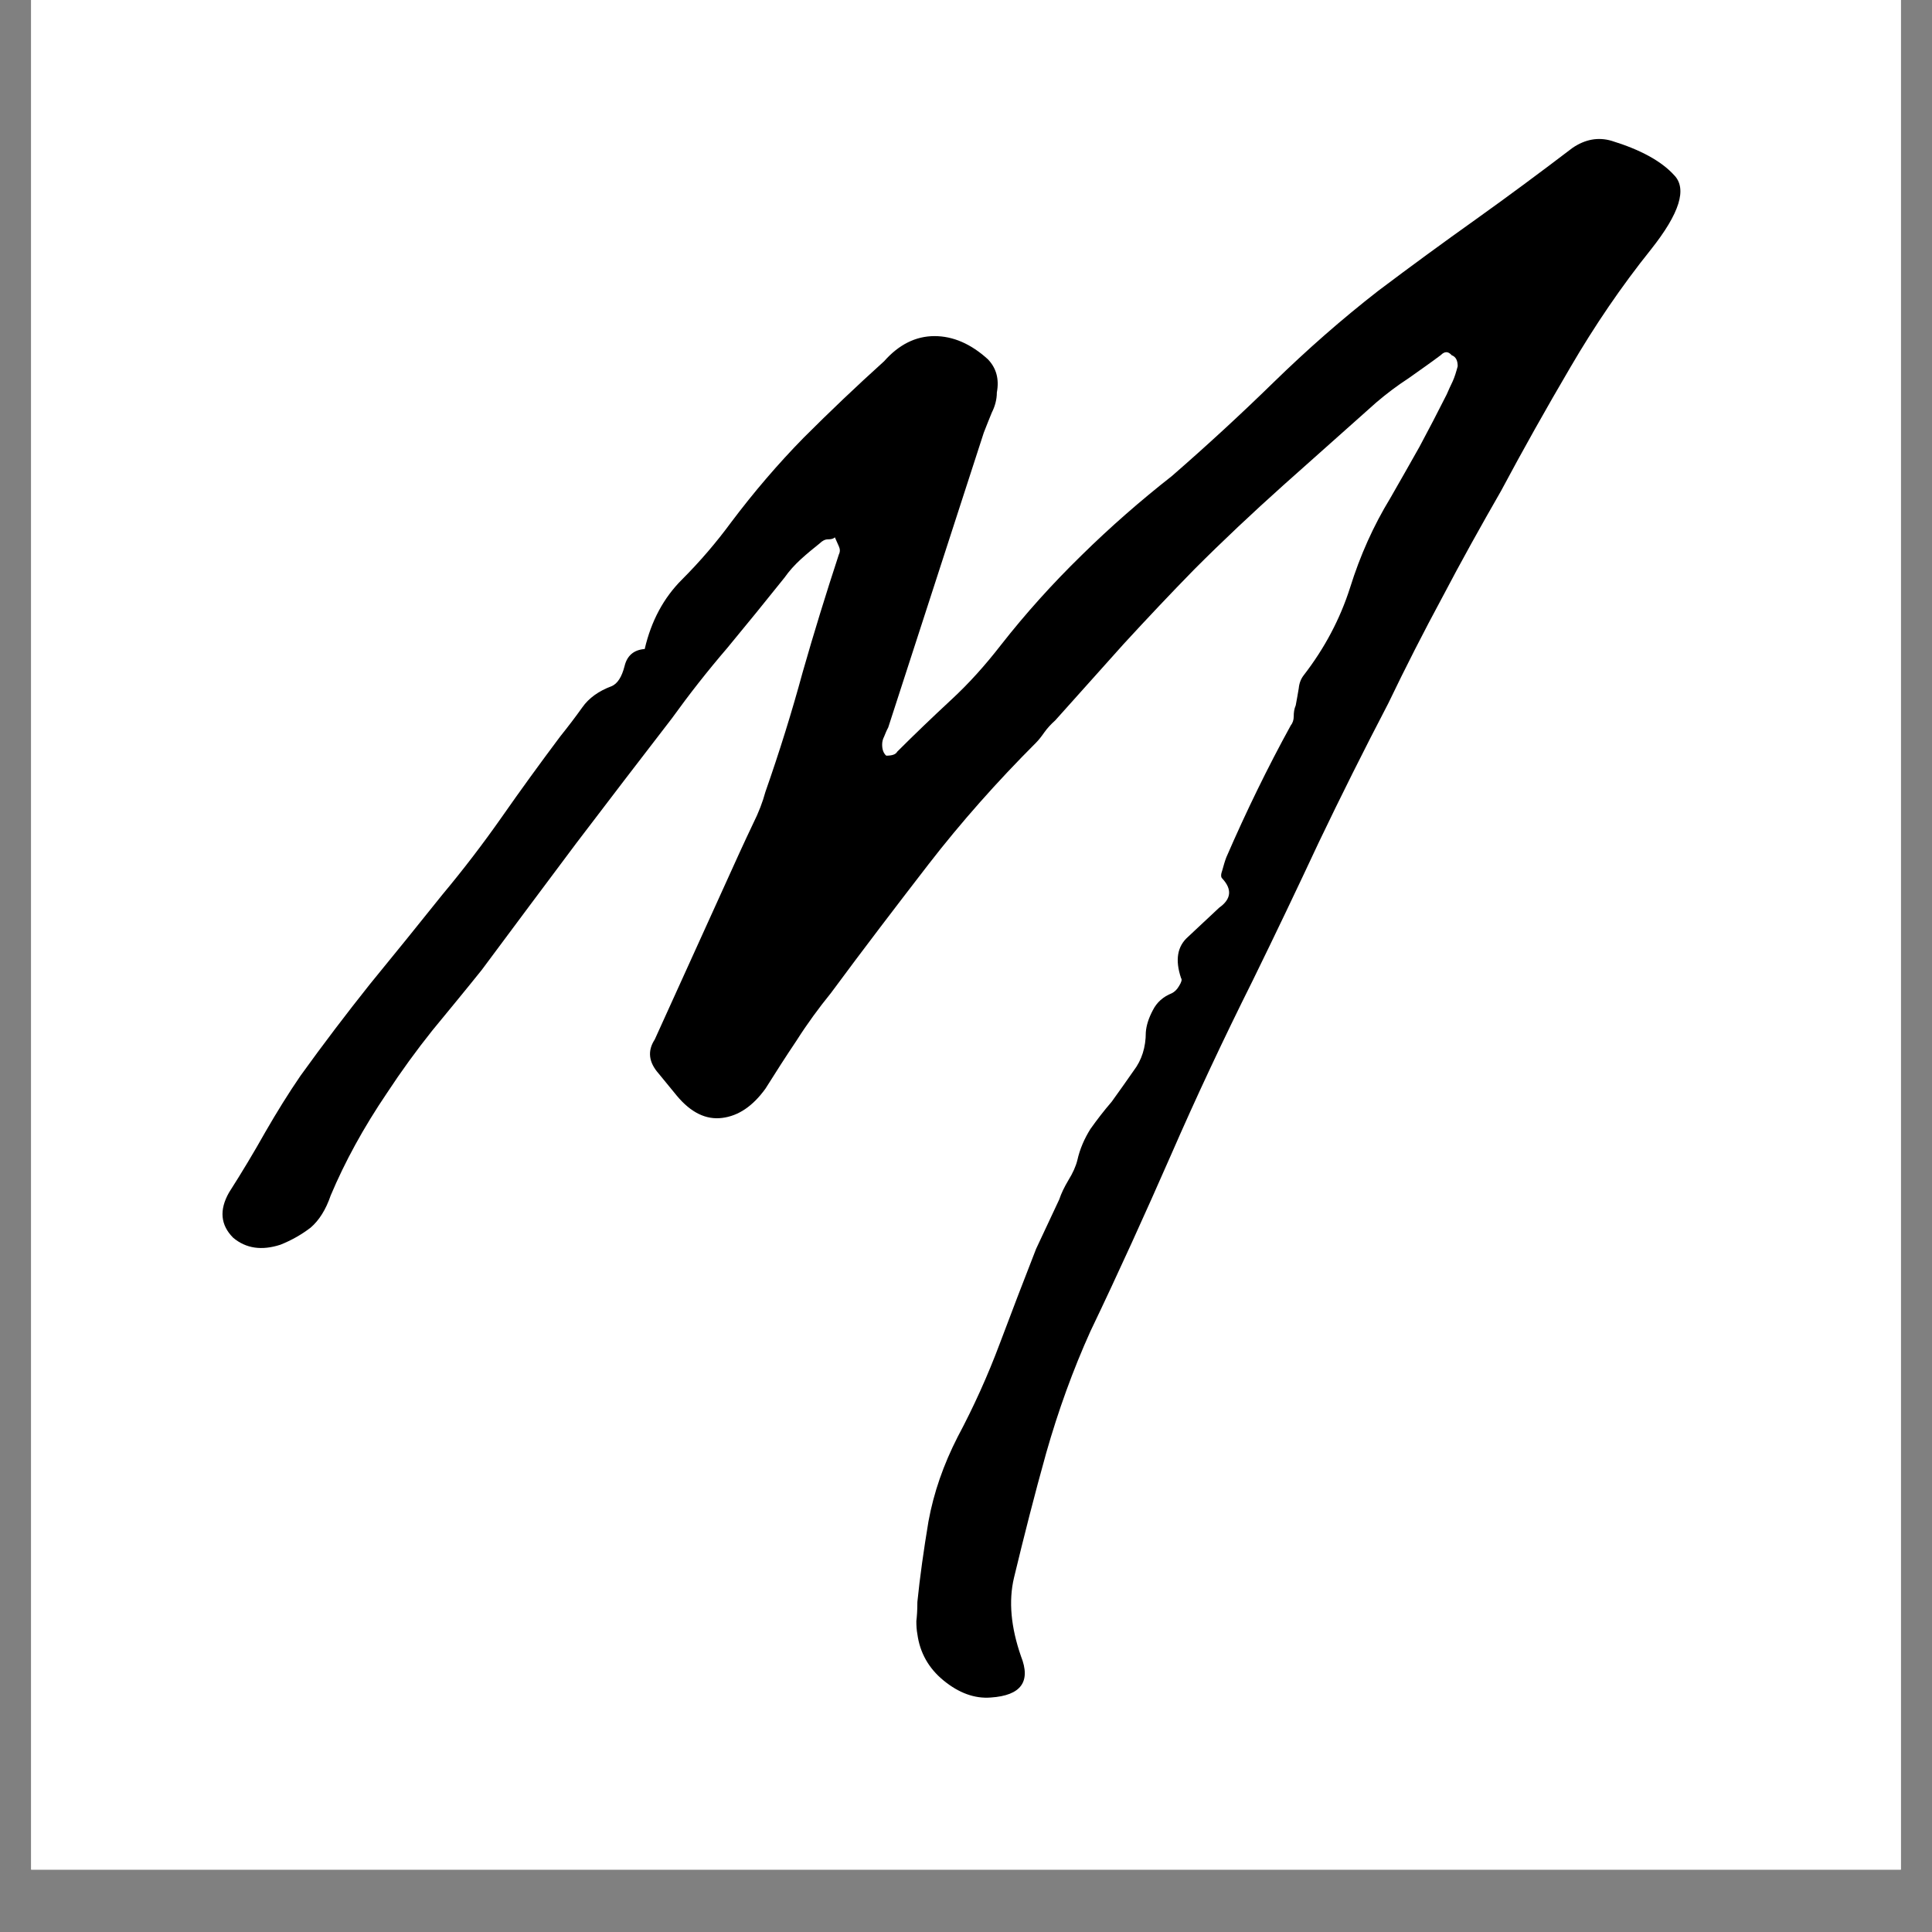
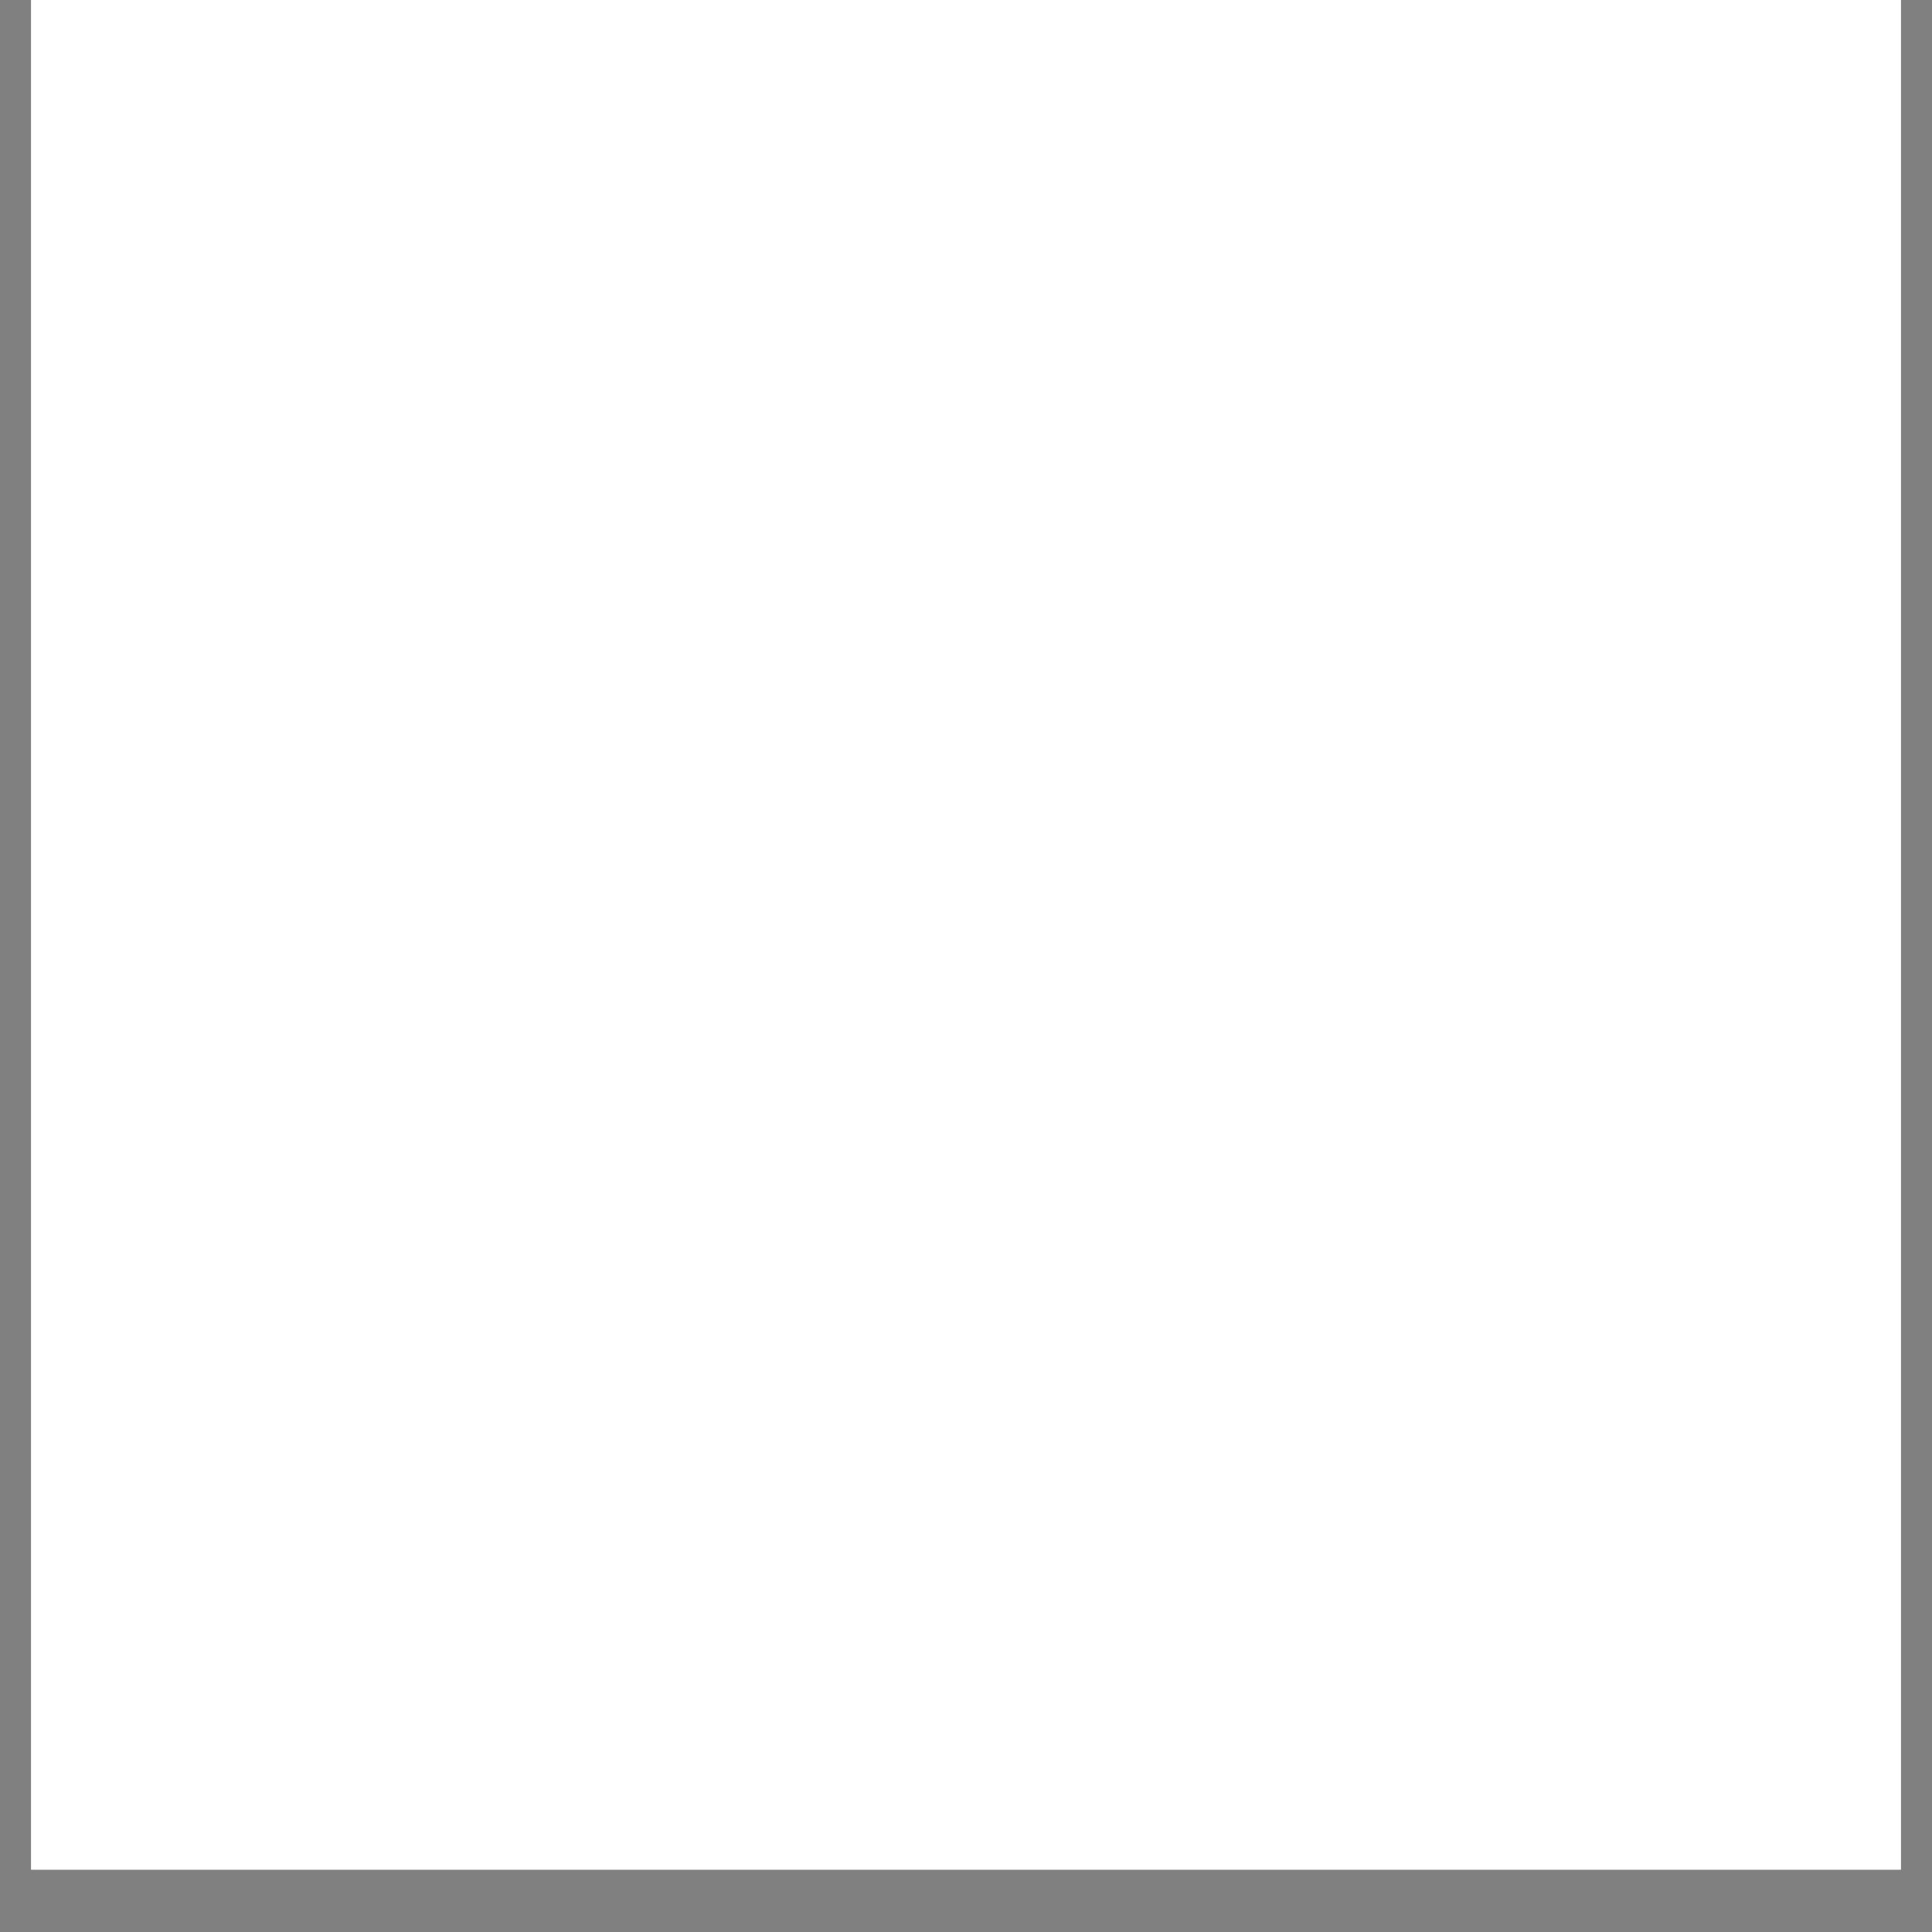
<svg xmlns="http://www.w3.org/2000/svg" width="40" zoomAndPan="magnify" viewBox="0 0 30 30" height="40" preserveAspectRatio="xMidYMid meet" version="1.0">
  <rect x="0" y="0" width="30" height="30" fill="#808080" stroke="none" />
  <defs>
    <g />
    <clipPath id="cf7f1f89f3">
      <path d="M 0.484 0 L 29.516 0 L 29.516 29.031 L 0.484 29.031 Z M 0.484 0 " clip-rule="nonzero" />
    </clipPath>
    <clipPath id="711875d114">
-       <path d="M 2 0 L 27 0 L 27 29.031 L 2 29.031 Z M 2 0 " clip-rule="nonzero" />
-     </clipPath>
+       </clipPath>
    <clipPath id="59cb335def">
-       <path d="M 1 2 L 24.961 2 L 24.961 27 L 1 27 Z M 1 2 " clip-rule="nonzero" />
-     </clipPath>
+       </clipPath>
    <clipPath id="45ab518c1f">
-       <rect x="0" width="25" y="0" height="30" />
-     </clipPath>
+       </clipPath>
  </defs>
  <g clip-path="url(#cf7f1f89f3)">
    <path fill="#ffffff" d="M 0.484 0 L 29.516 0 L 29.516 29.031 L 0.484 29.031 Z M 0.484 0 " fill-opacity="1" fill-rule="nonzero" />
    <path fill="#ffffff" d="M 0.484 0 L 29.516 0 L 29.516 29.031 L 0.484 29.031 Z M 0.484 0 " fill-opacity="1" fill-rule="nonzero" />
  </g>
  <g clip-path="url(#711875d114)">
    <g transform="matrix(1, 0, 0, 1, 2, 0)">
      <g clip-path="url(#45ab518c1f)">
        <g clip-path="url(#59cb335def)">
          <g fill="#000000" fill-opacity="1">
            <g transform="translate(2.323, 23.125)">
              <g>
-                 <path d="M 11.062 3.234 C 10.812 3.254 10.566 3.164 10.328 2.969 C 10.098 2.781 9.961 2.539 9.922 2.25 C 9.91 2.188 9.906 2.117 9.906 2.047 C 9.914 1.984 9.922 1.883 9.922 1.75 C 9.961 1.363 10.02 0.945 10.094 0.5 C 10.176 0.051 10.328 -0.383 10.547 -0.812 C 10.797 -1.281 11.016 -1.766 11.203 -2.266 C 11.391 -2.766 11.578 -3.254 11.766 -3.734 L 12.125 -4.5 C 12.156 -4.594 12.203 -4.691 12.266 -4.797 C 12.336 -4.91 12.383 -5.016 12.406 -5.109 C 12.445 -5.285 12.516 -5.445 12.609 -5.594 C 12.711 -5.738 12.82 -5.879 12.938 -6.016 C 13.051 -6.172 13.164 -6.332 13.281 -6.5 C 13.406 -6.664 13.469 -6.863 13.469 -7.094 C 13.477 -7.207 13.516 -7.32 13.578 -7.438 C 13.641 -7.562 13.738 -7.648 13.875 -7.703 C 13.914 -7.723 13.953 -7.758 13.984 -7.812 C 14.023 -7.875 14.035 -7.914 14.016 -7.938 C 13.922 -8.219 13.957 -8.43 14.125 -8.578 C 14.289 -8.734 14.453 -8.883 14.609 -9.031 C 14.797 -9.164 14.812 -9.316 14.656 -9.484 C 14.633 -9.504 14.633 -9.547 14.656 -9.609 C 14.676 -9.68 14.695 -9.75 14.719 -9.812 C 15.031 -10.531 15.363 -11.211 15.719 -11.859 C 15.75 -11.898 15.766 -11.945 15.766 -12 C 15.766 -12.062 15.773 -12.117 15.797 -12.172 C 15.816 -12.273 15.832 -12.363 15.844 -12.438 C 15.852 -12.52 15.879 -12.586 15.922 -12.641 C 16.242 -13.055 16.484 -13.508 16.641 -14 C 16.797 -14.5 17.004 -14.961 17.266 -15.391 C 17.422 -15.66 17.57 -15.926 17.719 -16.188 C 17.863 -16.457 18.004 -16.727 18.141 -17 C 18.172 -17.07 18.203 -17.141 18.234 -17.203 C 18.266 -17.273 18.289 -17.352 18.312 -17.438 C 18.312 -17.531 18.281 -17.586 18.219 -17.609 C 18.164 -17.672 18.109 -17.672 18.047 -17.609 C 17.891 -17.492 17.723 -17.375 17.547 -17.25 C 17.367 -17.133 17.203 -17.008 17.047 -16.875 C 16.566 -16.445 16.086 -16.02 15.609 -15.594 C 15.129 -15.164 14.664 -14.727 14.219 -14.281 C 13.852 -13.906 13.488 -13.52 13.125 -13.125 C 12.77 -12.727 12.414 -12.332 12.062 -11.938 C 12 -11.883 11.941 -11.82 11.891 -11.75 C 11.848 -11.688 11.805 -11.633 11.766 -11.594 C 11.16 -10.988 10.602 -10.359 10.094 -9.703 C 9.594 -9.055 9.086 -8.391 8.578 -7.703 C 8.391 -7.473 8.211 -7.227 8.047 -6.969 C 7.879 -6.719 7.719 -6.469 7.562 -6.219 C 7.363 -5.945 7.141 -5.797 6.891 -5.766 C 6.641 -5.734 6.406 -5.848 6.188 -6.109 L 5.906 -6.453 C 5.75 -6.629 5.727 -6.805 5.844 -6.984 L 7.156 -9.875 C 7.227 -10.031 7.301 -10.188 7.375 -10.344 C 7.457 -10.508 7.52 -10.672 7.562 -10.828 C 7.781 -11.453 7.973 -12.07 8.141 -12.688 C 8.316 -13.301 8.504 -13.91 8.703 -14.516 C 8.723 -14.555 8.723 -14.598 8.703 -14.641 C 8.68 -14.691 8.66 -14.738 8.641 -14.781 C 8.617 -14.758 8.582 -14.75 8.531 -14.75 C 8.488 -14.75 8.445 -14.727 8.406 -14.688 C 8.312 -14.613 8.211 -14.531 8.109 -14.438 C 8.016 -14.352 7.93 -14.258 7.859 -14.156 C 7.566 -13.789 7.27 -13.426 6.969 -13.062 C 6.664 -12.707 6.379 -12.344 6.109 -11.969 C 5.617 -11.332 5.125 -10.688 4.625 -10.031 C 4.133 -9.375 3.645 -8.719 3.156 -8.062 C 2.906 -7.75 2.648 -7.438 2.391 -7.125 C 2.141 -6.812 1.906 -6.488 1.688 -6.156 C 1.32 -5.613 1.031 -5.082 0.812 -4.562 C 0.738 -4.344 0.633 -4.176 0.5 -4.062 C 0.363 -3.957 0.207 -3.867 0.031 -3.797 C -0.258 -3.703 -0.504 -3.738 -0.703 -3.906 C -0.898 -4.102 -0.922 -4.336 -0.766 -4.609 C -0.566 -4.922 -0.379 -5.234 -0.203 -5.547 C -0.023 -5.859 0.156 -6.148 0.344 -6.422 C 0.695 -6.91 1.055 -7.383 1.422 -7.844 C 1.797 -8.301 2.172 -8.766 2.547 -9.234 C 2.867 -9.617 3.176 -10.02 3.469 -10.438 C 3.758 -10.852 4.062 -11.27 4.375 -11.688 C 4.5 -11.844 4.613 -11.992 4.719 -12.141 C 4.82 -12.285 4.973 -12.395 5.172 -12.469 C 5.266 -12.508 5.332 -12.613 5.375 -12.781 C 5.414 -12.945 5.52 -13.035 5.688 -13.047 C 5.789 -13.484 5.984 -13.844 6.266 -14.125 C 6.547 -14.406 6.801 -14.703 7.031 -15.016 C 7.383 -15.484 7.758 -15.922 8.156 -16.328 C 8.562 -16.734 8.977 -17.129 9.406 -17.516 C 9.633 -17.773 9.895 -17.906 10.188 -17.906 C 10.477 -17.906 10.754 -17.785 11.016 -17.547 C 11.148 -17.41 11.195 -17.238 11.156 -17.031 C 11.156 -16.926 11.129 -16.82 11.078 -16.719 C 11.035 -16.613 10.992 -16.508 10.953 -16.406 L 9.469 -11.828 C 9.445 -11.785 9.426 -11.738 9.406 -11.688 C 9.383 -11.645 9.375 -11.602 9.375 -11.562 C 9.375 -11.488 9.395 -11.43 9.438 -11.391 C 9.531 -11.391 9.586 -11.41 9.609 -11.453 C 9.879 -11.723 10.156 -11.988 10.438 -12.25 C 10.719 -12.508 10.977 -12.797 11.219 -13.109 C 11.602 -13.598 12.02 -14.062 12.469 -14.5 C 12.914 -14.938 13.383 -15.348 13.875 -15.734 C 14.414 -16.203 14.941 -16.688 15.453 -17.188 C 15.973 -17.695 16.516 -18.172 17.078 -18.609 C 17.586 -18.992 18.094 -19.363 18.594 -19.719 C 19.102 -20.082 19.602 -20.453 20.094 -20.828 C 20.289 -20.961 20.492 -21 20.703 -20.938 C 21.148 -20.801 21.473 -20.625 21.672 -20.406 C 21.879 -20.195 21.758 -19.812 21.312 -19.25 C 20.852 -18.676 20.438 -18.066 20.062 -17.422 C 19.688 -16.785 19.328 -16.145 18.984 -15.5 C 18.672 -14.957 18.367 -14.41 18.078 -13.859 C 17.785 -13.316 17.504 -12.766 17.234 -12.203 C 16.859 -11.484 16.5 -10.766 16.156 -10.047 C 15.82 -9.328 15.477 -8.609 15.125 -7.891 C 14.676 -6.992 14.254 -6.094 13.859 -5.188 C 13.461 -4.281 13.047 -3.367 12.609 -2.453 C 12.336 -1.848 12.109 -1.219 11.922 -0.562 C 11.742 0.082 11.578 0.727 11.422 1.375 C 11.336 1.738 11.375 2.145 11.531 2.594 C 11.688 2.988 11.531 3.203 11.062 3.234 Z M 11.062 3.234 " />
+                 <path d="M 11.062 3.234 C 10.812 3.254 10.566 3.164 10.328 2.969 C 10.098 2.781 9.961 2.539 9.922 2.25 C 9.91 2.188 9.906 2.117 9.906 2.047 C 9.914 1.984 9.922 1.883 9.922 1.75 C 9.961 1.363 10.02 0.945 10.094 0.5 C 10.176 0.051 10.328 -0.383 10.547 -0.812 C 10.797 -1.281 11.016 -1.766 11.203 -2.266 C 11.391 -2.766 11.578 -3.254 11.766 -3.734 L 12.125 -4.5 C 12.156 -4.594 12.203 -4.691 12.266 -4.797 C 12.336 -4.91 12.383 -5.016 12.406 -5.109 C 12.445 -5.285 12.516 -5.445 12.609 -5.594 C 12.711 -5.738 12.82 -5.879 12.938 -6.016 C 13.051 -6.172 13.164 -6.332 13.281 -6.5 C 13.406 -6.664 13.469 -6.863 13.469 -7.094 C 13.477 -7.207 13.516 -7.32 13.578 -7.438 C 13.641 -7.562 13.738 -7.648 13.875 -7.703 C 13.914 -7.723 13.953 -7.758 13.984 -7.812 C 14.023 -7.875 14.035 -7.914 14.016 -7.938 C 13.922 -8.219 13.957 -8.43 14.125 -8.578 C 14.289 -8.734 14.453 -8.883 14.609 -9.031 C 14.797 -9.164 14.812 -9.316 14.656 -9.484 C 14.633 -9.504 14.633 -9.547 14.656 -9.609 C 14.676 -9.68 14.695 -9.75 14.719 -9.812 C 15.031 -10.531 15.363 -11.211 15.719 -11.859 C 15.75 -11.898 15.766 -11.945 15.766 -12 C 15.766 -12.062 15.773 -12.117 15.797 -12.172 C 15.816 -12.273 15.832 -12.363 15.844 -12.438 C 15.852 -12.52 15.879 -12.586 15.922 -12.641 C 16.242 -13.055 16.484 -13.508 16.641 -14 C 16.797 -14.5 17.004 -14.961 17.266 -15.391 C 17.422 -15.66 17.57 -15.926 17.719 -16.188 C 17.863 -16.457 18.004 -16.727 18.141 -17 C 18.172 -17.07 18.203 -17.141 18.234 -17.203 C 18.266 -17.273 18.289 -17.352 18.312 -17.438 C 18.312 -17.531 18.281 -17.586 18.219 -17.609 C 18.164 -17.672 18.109 -17.672 18.047 -17.609 C 17.891 -17.492 17.723 -17.375 17.547 -17.25 C 17.367 -17.133 17.203 -17.008 17.047 -16.875 C 16.566 -16.445 16.086 -16.02 15.609 -15.594 C 15.129 -15.164 14.664 -14.727 14.219 -14.281 C 13.852 -13.906 13.488 -13.52 13.125 -13.125 C 12.77 -12.727 12.414 -12.332 12.062 -11.938 C 12 -11.883 11.941 -11.82 11.891 -11.75 C 11.848 -11.688 11.805 -11.633 11.766 -11.594 C 11.16 -10.988 10.602 -10.359 10.094 -9.703 C 9.594 -9.055 9.086 -8.391 8.578 -7.703 C 8.391 -7.473 8.211 -7.227 8.047 -6.969 C 7.879 -6.719 7.719 -6.469 7.562 -6.219 C 7.363 -5.945 7.141 -5.797 6.891 -5.766 C 6.641 -5.734 6.406 -5.848 6.188 -6.109 L 5.906 -6.453 C 5.75 -6.629 5.727 -6.805 5.844 -6.984 L 7.156 -9.875 C 7.227 -10.031 7.301 -10.188 7.375 -10.344 C 7.457 -10.508 7.52 -10.672 7.562 -10.828 C 7.781 -11.453 7.973 -12.07 8.141 -12.688 C 8.316 -13.301 8.504 -13.91 8.703 -14.516 C 8.723 -14.555 8.723 -14.598 8.703 -14.641 C 8.68 -14.691 8.66 -14.738 8.641 -14.781 C 8.617 -14.758 8.582 -14.75 8.531 -14.75 C 8.488 -14.75 8.445 -14.727 8.406 -14.688 C 8.312 -14.613 8.211 -14.531 8.109 -14.438 C 8.016 -14.352 7.93 -14.258 7.859 -14.156 C 6.664 -12.707 6.379 -12.344 6.109 -11.969 C 5.617 -11.332 5.125 -10.688 4.625 -10.031 C 4.133 -9.375 3.645 -8.719 3.156 -8.062 C 2.906 -7.75 2.648 -7.438 2.391 -7.125 C 2.141 -6.812 1.906 -6.488 1.688 -6.156 C 1.32 -5.613 1.031 -5.082 0.812 -4.562 C 0.738 -4.344 0.633 -4.176 0.5 -4.062 C 0.363 -3.957 0.207 -3.867 0.031 -3.797 C -0.258 -3.703 -0.504 -3.738 -0.703 -3.906 C -0.898 -4.102 -0.922 -4.336 -0.766 -4.609 C -0.566 -4.922 -0.379 -5.234 -0.203 -5.547 C -0.023 -5.859 0.156 -6.148 0.344 -6.422 C 0.695 -6.91 1.055 -7.383 1.422 -7.844 C 1.797 -8.301 2.172 -8.766 2.547 -9.234 C 2.867 -9.617 3.176 -10.02 3.469 -10.438 C 3.758 -10.852 4.062 -11.27 4.375 -11.688 C 4.5 -11.844 4.613 -11.992 4.719 -12.141 C 4.82 -12.285 4.973 -12.395 5.172 -12.469 C 5.266 -12.508 5.332 -12.613 5.375 -12.781 C 5.414 -12.945 5.52 -13.035 5.688 -13.047 C 5.789 -13.484 5.984 -13.844 6.266 -14.125 C 6.547 -14.406 6.801 -14.703 7.031 -15.016 C 7.383 -15.484 7.758 -15.922 8.156 -16.328 C 8.562 -16.734 8.977 -17.129 9.406 -17.516 C 9.633 -17.773 9.895 -17.906 10.188 -17.906 C 10.477 -17.906 10.754 -17.785 11.016 -17.547 C 11.148 -17.41 11.195 -17.238 11.156 -17.031 C 11.156 -16.926 11.129 -16.82 11.078 -16.719 C 11.035 -16.613 10.992 -16.508 10.953 -16.406 L 9.469 -11.828 C 9.445 -11.785 9.426 -11.738 9.406 -11.688 C 9.383 -11.645 9.375 -11.602 9.375 -11.562 C 9.375 -11.488 9.395 -11.43 9.438 -11.391 C 9.531 -11.391 9.586 -11.41 9.609 -11.453 C 9.879 -11.723 10.156 -11.988 10.438 -12.25 C 10.719 -12.508 10.977 -12.797 11.219 -13.109 C 11.602 -13.598 12.02 -14.062 12.469 -14.5 C 12.914 -14.938 13.383 -15.348 13.875 -15.734 C 14.414 -16.203 14.941 -16.688 15.453 -17.188 C 15.973 -17.695 16.516 -18.172 17.078 -18.609 C 17.586 -18.992 18.094 -19.363 18.594 -19.719 C 19.102 -20.082 19.602 -20.453 20.094 -20.828 C 20.289 -20.961 20.492 -21 20.703 -20.938 C 21.148 -20.801 21.473 -20.625 21.672 -20.406 C 21.879 -20.195 21.758 -19.812 21.312 -19.25 C 20.852 -18.676 20.438 -18.066 20.062 -17.422 C 19.688 -16.785 19.328 -16.145 18.984 -15.5 C 18.672 -14.957 18.367 -14.41 18.078 -13.859 C 17.785 -13.316 17.504 -12.766 17.234 -12.203 C 16.859 -11.484 16.5 -10.766 16.156 -10.047 C 15.82 -9.328 15.477 -8.609 15.125 -7.891 C 14.676 -6.992 14.254 -6.094 13.859 -5.188 C 13.461 -4.281 13.047 -3.367 12.609 -2.453 C 12.336 -1.848 12.109 -1.219 11.922 -0.562 C 11.742 0.082 11.578 0.727 11.422 1.375 C 11.336 1.738 11.375 2.145 11.531 2.594 C 11.688 2.988 11.531 3.203 11.062 3.234 Z M 11.062 3.234 " />
              </g>
            </g>
          </g>
        </g>
      </g>
    </g>
  </g>
</svg>